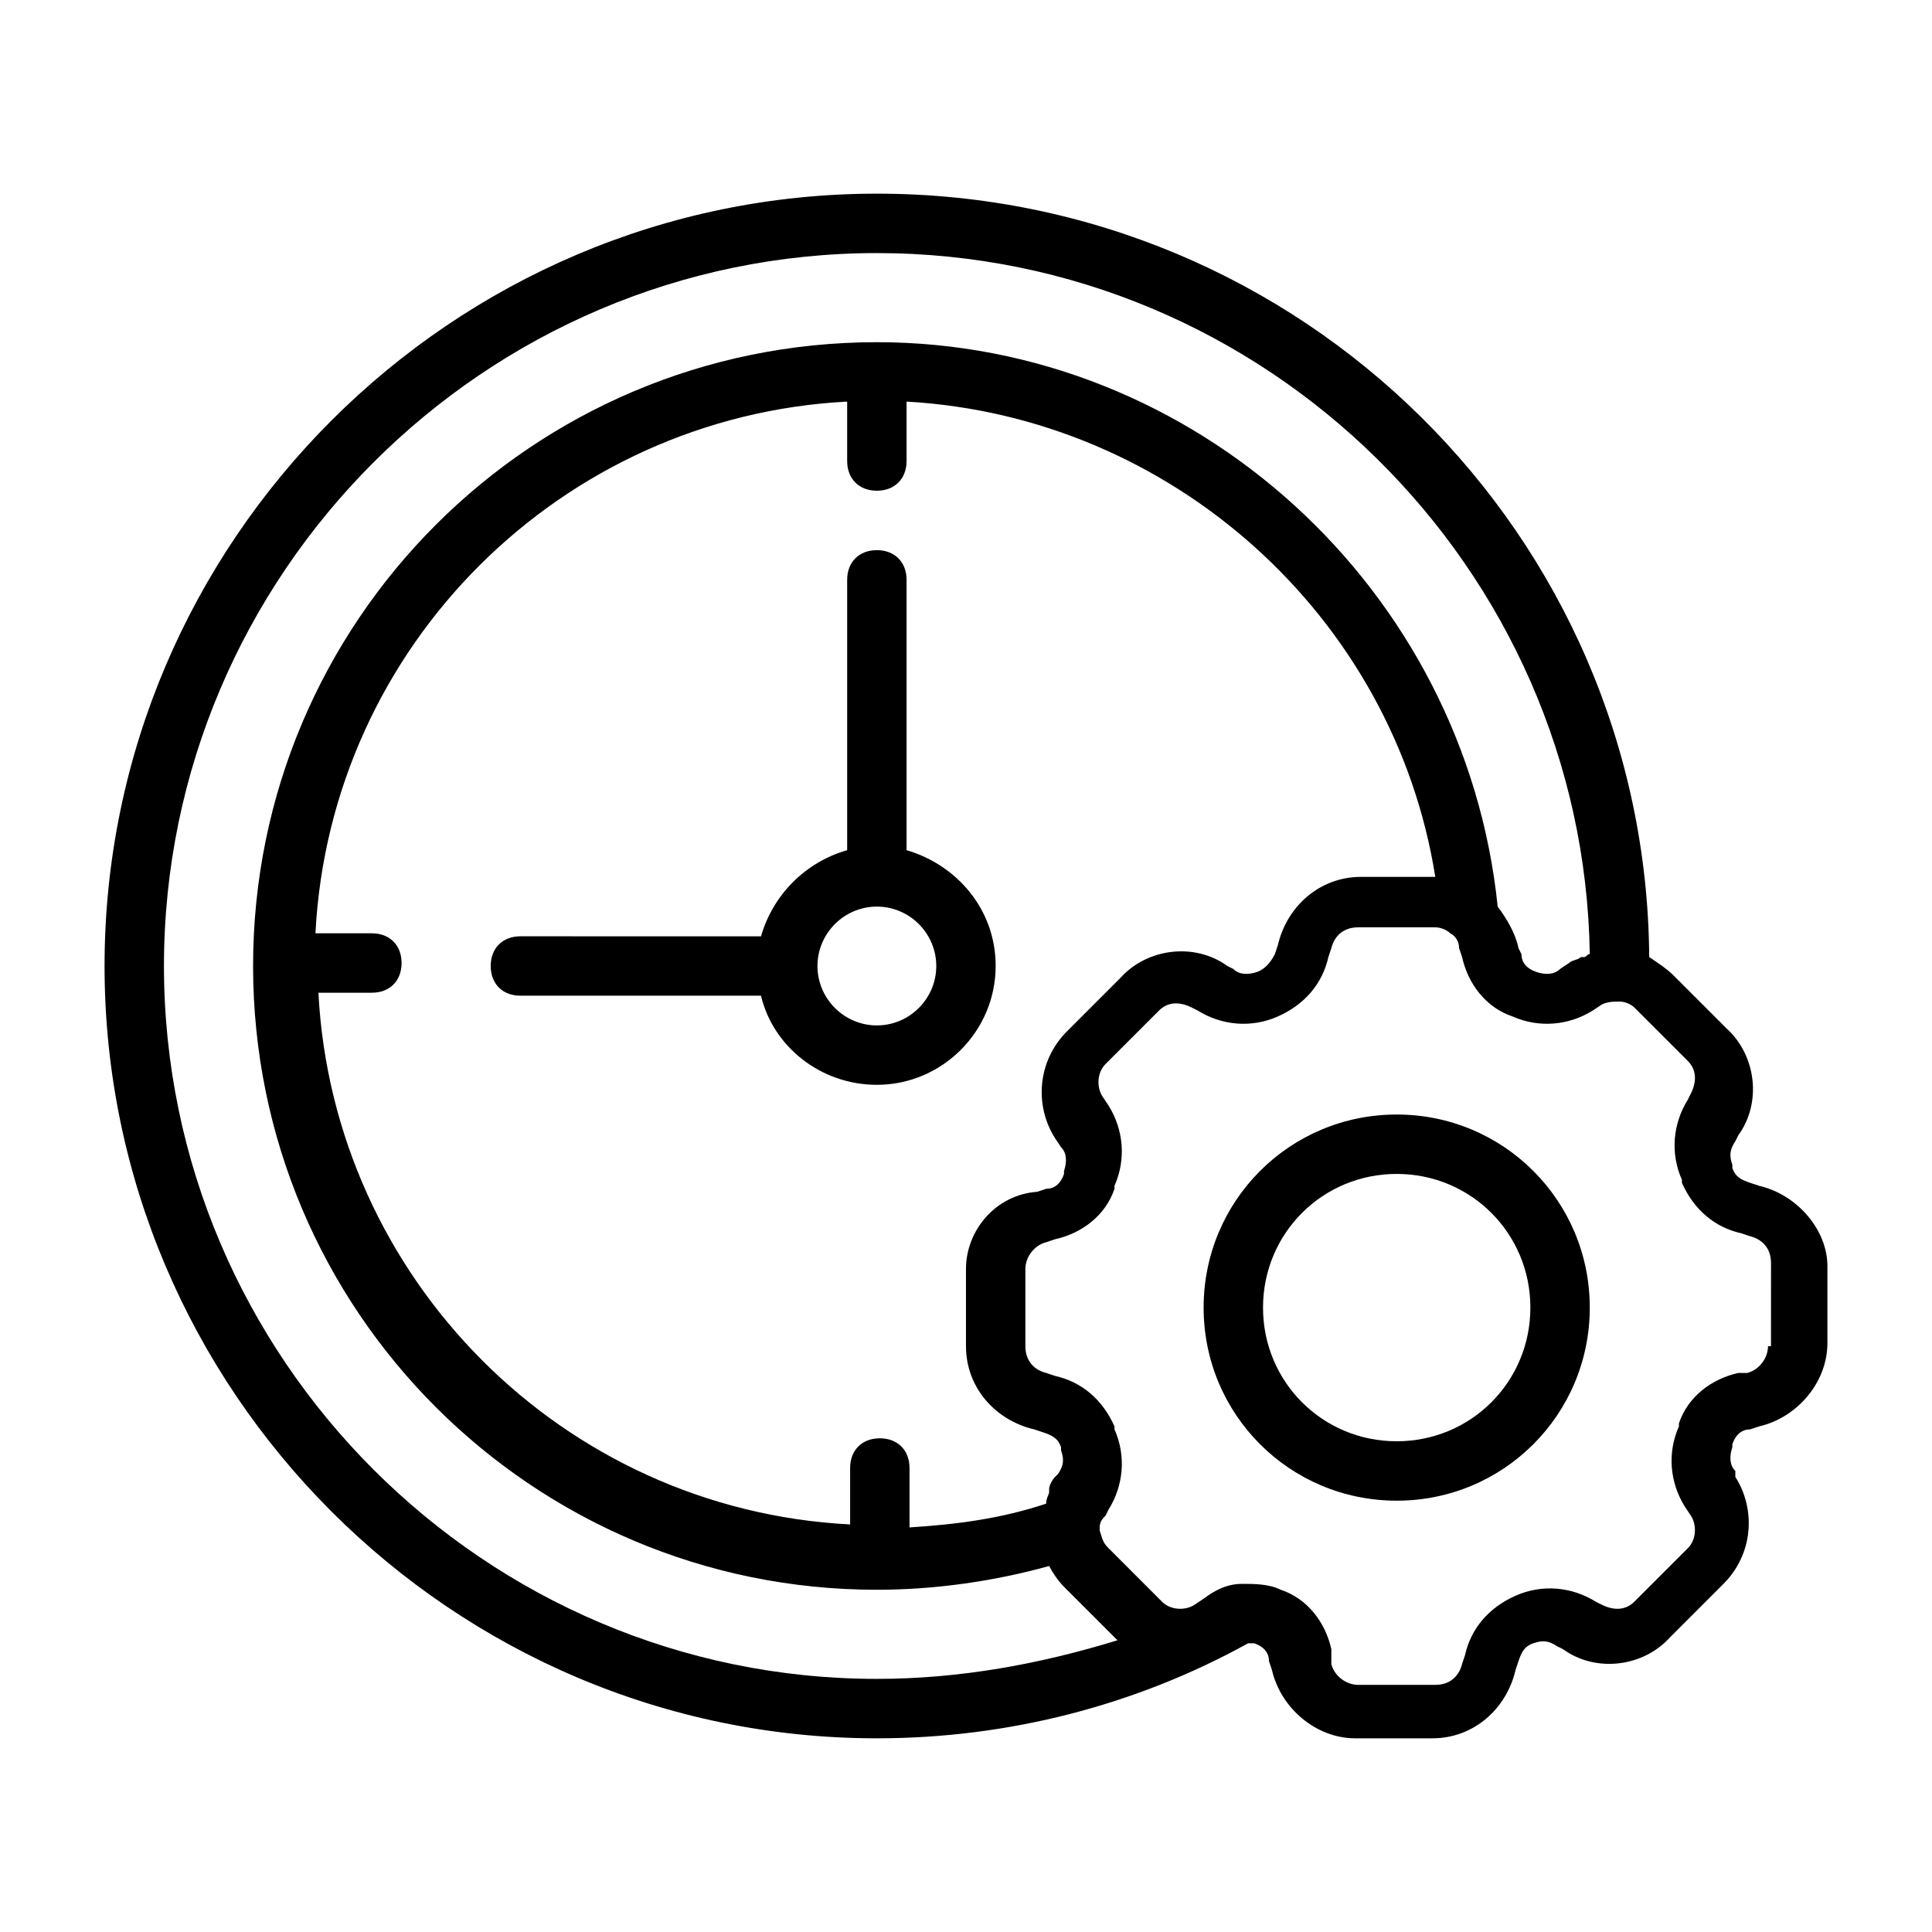
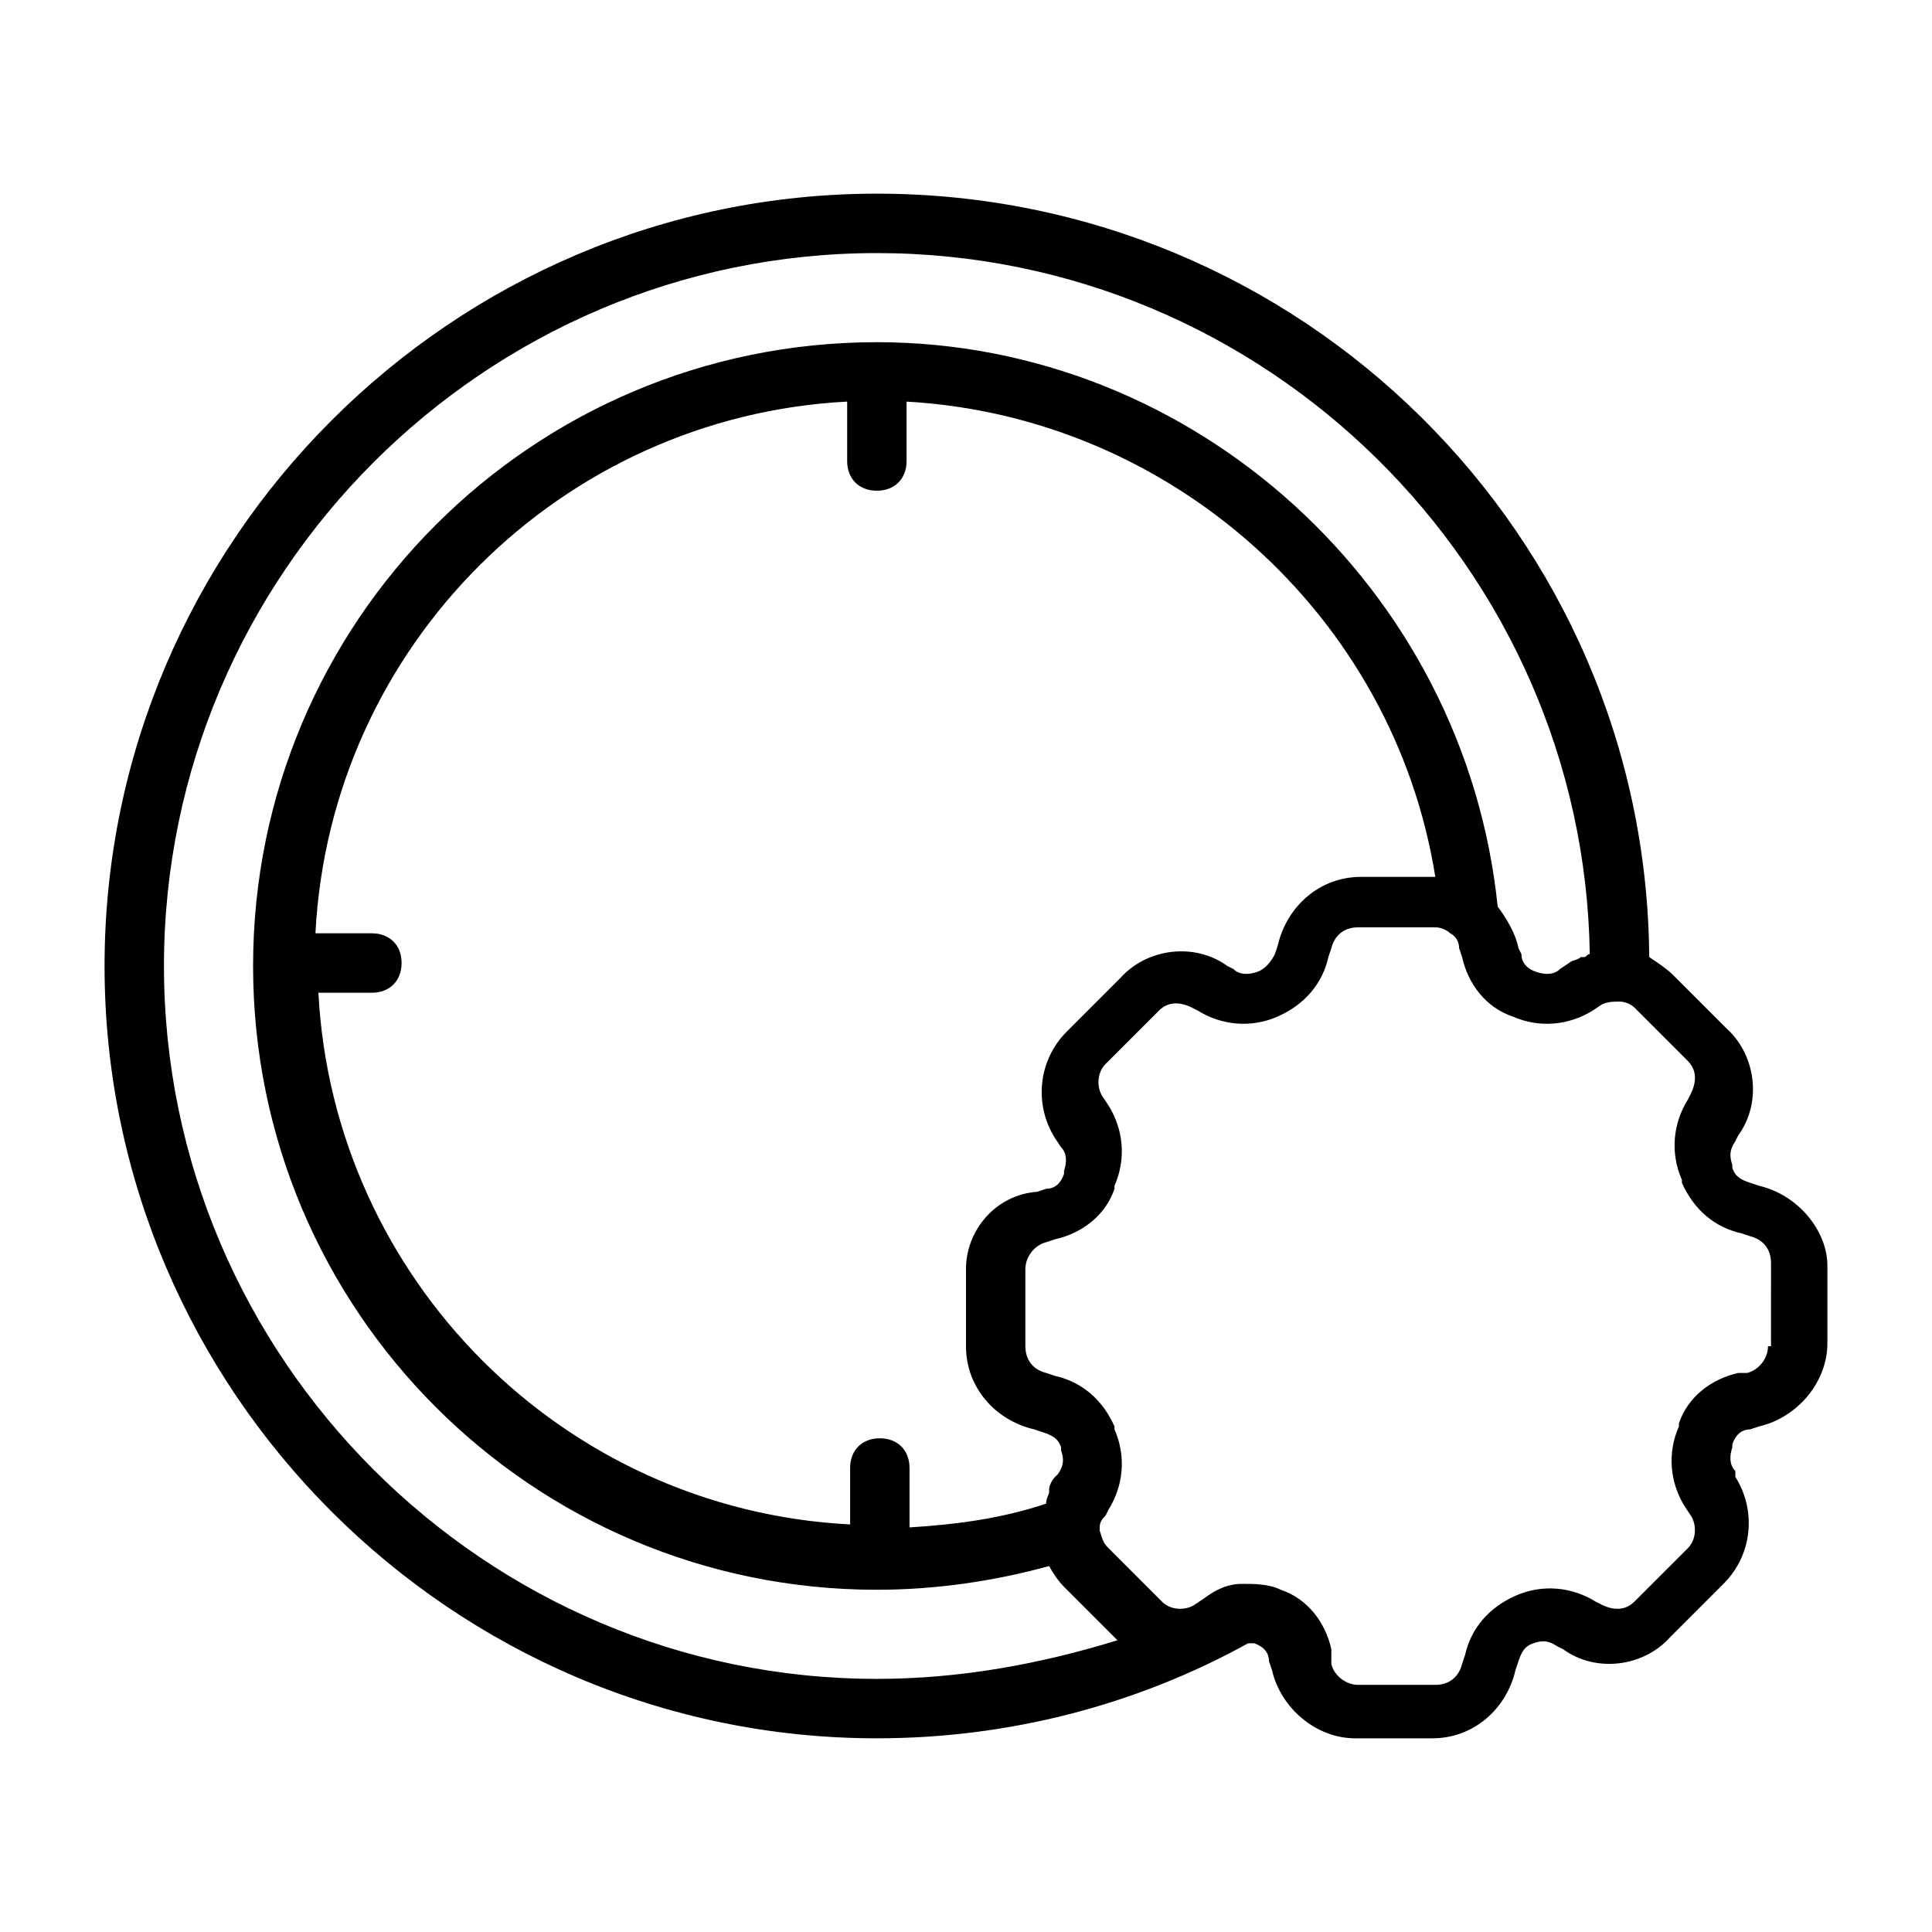
<svg xmlns="http://www.w3.org/2000/svg" fill="#000000" width="800px" height="800px" version="1.1" viewBox="144 144 512 512">
  <g>
-     <path d="m514.14 439.36c-28.34 0-51.168 22.828-51.168 51.168s22.828 51.168 51.168 51.168c28.34 0 51.168-22.828 51.168-51.168s-22.832-51.168-51.168-51.168zm0 86.59c-19.684 0-35.426-15.742-35.426-35.422 0-19.68 15.742-35.426 35.426-35.426 19.68 0 35.426 15.742 35.426 35.426-0.004 19.68-15.746 35.422-35.426 35.422z" />
-     <path d="m384.25 369.3v-71.633c0-4.723-3.148-7.871-7.871-7.871-4.723 0-7.871 3.148-7.871 7.871v71.637c-11.02 3.148-19.68 11.809-22.828 22.828l-63.766-0.004c-4.723 0-7.871 3.148-7.871 7.871s3.148 7.871 7.871 7.871h63.762c3.148 13.383 15.742 23.617 30.699 23.617 17.32 0 31.488-14.168 31.488-31.488 0.004-14.953-10.23-26.762-23.613-30.699zm-7.871 46.445c-8.66 0-15.742-7.086-15.742-15.742 0-8.66 7.086-15.742 15.742-15.742 8.66 0 15.742 7.086 15.742 15.742s-7.082 15.742-15.742 15.742z" />
    <path d="m610.18 458.25-2.363-0.789c-2.363-0.789-3.938-1.574-4.723-3.938v-0.789c-0.789-2.363-0.789-3.938 0.789-6.297l0.789-1.574c6.297-8.66 4.723-21.254-3.148-28.34l-14.168-14.168c-1.574-1.574-3.938-3.148-6.297-4.723-0.789-111.78-92.105-202.31-204.68-202.31-112.57 0-204.67 92.105-204.67 204.68s92.102 204.67 204.67 204.67c34.637 0 68.488-8.66 98.398-25.191h1.574c2.363 0.789 3.938 2.363 3.938 4.723l0.789 2.363c2.363 10.234 11.809 18.105 22.043 18.105h20.469c11.02 0 19.68-7.871 22.043-18.105l0.789-2.363c0.789-2.363 1.574-3.938 3.938-4.723 2.363-0.789 3.938-0.789 6.297 0.789l1.574 0.789c8.66 6.297 21.254 4.723 28.34-3.148l14.168-14.168c7.871-7.871 8.66-19.68 3.148-28.34l-0.008-1.578c-1.574-1.574-1.574-3.938-0.789-6.297v-0.789c0.789-2.363 2.363-3.938 4.723-3.938l2.363-0.789c10.234-2.363 18.105-11.809 18.105-22.043v-20.469c0.004-9.441-7.871-18.887-18.105-21.25zm-422.73-58.25c0-103.91 85.02-188.93 188.93-188.93 103.12 0 187.36 83.445 188.93 185.78-0.789 0-0.789 0.789-1.574 0.789h-0.789c-0.789 0.789-2.363 0.789-3.148 1.574l-2.363 1.57c-1.574 1.574-3.938 1.574-6.297 0.789-2.363-0.789-3.938-2.363-3.938-4.723l-0.789-1.574c-0.789-3.938-3.148-7.871-5.512-11.02-8.652-84.234-80.289-149.57-164.52-149.57-91.316 0-165.31 73.996-165.31 165.31s73.996 165.31 165.31 165.31c15.742 0 31.488-2.363 45.656-6.297 0.789 1.574 2.363 3.938 3.938 5.512l14.168 14.168c-20.465 6.297-41.719 10.23-63.762 10.23-103.91 0-188.93-85.016-188.93-188.93zm289.69 1.574c-2.363 0.789-4.723 0.789-6.297-0.789l-1.574-0.785c-8.66-6.297-21.254-4.723-28.34 3.148l-14.168 14.168c-7.871 7.871-8.66 19.68-3.148 28.34l1.574 2.363c1.574 1.574 1.574 3.938 0.789 6.297v0.789c-0.789 2.363-2.363 3.938-4.723 3.938l-2.363 0.789c-11.023 0.781-18.895 10.227-18.895 20.461v20.469c0 11.02 7.871 19.68 18.105 22.043l2.363 0.789c2.363 0.789 3.938 1.574 4.723 3.938v0.789c0.789 2.363 0.789 3.938-0.789 6.297l-0.789 0.781c-0.789 0.789-1.574 2.363-1.574 3.148v0.789c0 0.789-0.789 1.574-0.789 3.148-11.809 3.938-23.617 5.512-36.211 6.297v-15.742c0-4.723-3.148-7.871-7.871-7.871-4.723 0-7.871 3.148-7.871 7.871v14.957c-76.359-3.938-136.97-65.336-140.91-140.91l14.172-0.004c4.723 0 7.871-3.148 7.871-7.871 0-4.723-3.148-7.871-7.871-7.871h-14.957c3.938-76.359 65.336-136.97 140.91-140.91v15.746c0 4.723 3.148 7.871 7.871 7.871 4.723 0 7.871-3.148 7.871-7.871v-15.742c70.062 3.938 129.1 56.68 140.12 125.95h-19.68c-11.02 0-19.68 7.871-22.043 18.105l-0.789 2.363c-0.781 1.57-2.356 3.93-4.719 4.719zm135.4 99.188c0 3.148-2.363 6.297-5.512 7.086l-2.359-0.004c-7.086 1.574-13.383 6.297-15.742 13.383v0.789c-3.148 7.086-2.363 14.957 1.574 21.254l1.574 2.363c1.574 2.363 1.574 6.297-0.789 8.66l-14.168 14.168c-2.363 2.363-5.512 2.363-8.66 0.789l-1.574-0.789c-6.297-3.938-14.168-4.723-21.254-1.574-7.086 3.148-11.809 8.66-13.383 15.742l-0.789 2.363c-0.789 3.148-3.148 5.512-7.086 5.512h-20.469c-3.148 0-6.297-2.363-7.086-5.512l0.004-3.938c-1.574-7.086-6.297-13.383-13.383-15.742-3.148-1.574-7.086-1.574-10.234-1.574-3.938 0-7.086 1.574-10.234 3.938l-2.363 1.574c-2.363 1.574-6.297 1.574-8.66-0.789l-14.168-14.168c-1.574-1.574-1.574-2.363-2.363-4.723 0-1.574 0-2.363 1.574-3.938l0.789-1.574c3.938-6.297 4.723-14.168 1.574-21.254v-0.789c-3.148-7.086-8.66-11.809-15.742-13.383l-2.363-0.789c-3.148-0.789-5.512-3.148-5.512-7.086v-20.469c0-3.148 2.363-6.297 5.512-7.086l2.363-0.789c7.086-1.574 13.383-6.297 15.742-13.383v-0.789c3.148-7.086 2.363-14.957-1.574-21.254l-1.574-2.363c-1.574-2.363-1.574-6.297 0.789-8.66l14.168-14.168c2.363-2.363 5.512-2.363 8.66-0.789l1.574 0.789c6.297 3.938 14.168 4.723 21.254 1.574 7.086-3.148 11.809-8.66 13.383-15.742l0.789-2.363c0.789-3.148 3.148-5.512 7.086-5.512h20.469c1.574 0 3.148 0.789 3.938 1.574 1.574 0.789 2.363 2.363 2.363 3.938l0.789 2.363c1.574 7.086 6.297 13.383 13.383 15.742 7.086 3.148 14.957 2.363 21.254-1.574l2.363-1.574c1.574-0.789 3.148-0.789 4.723-0.789 1.574 0 3.148 0.789 3.938 1.574l14.168 14.168c2.363 2.363 2.363 5.512 0.789 8.66l-0.789 1.574c-3.938 6.297-4.723 14.168-1.574 21.254v0.789c3.148 7.086 8.66 11.809 15.742 13.383l2.363 0.789c3.148 0.789 5.512 3.148 5.512 7.086l-0.008 22.051z" />
  </g>
</svg>